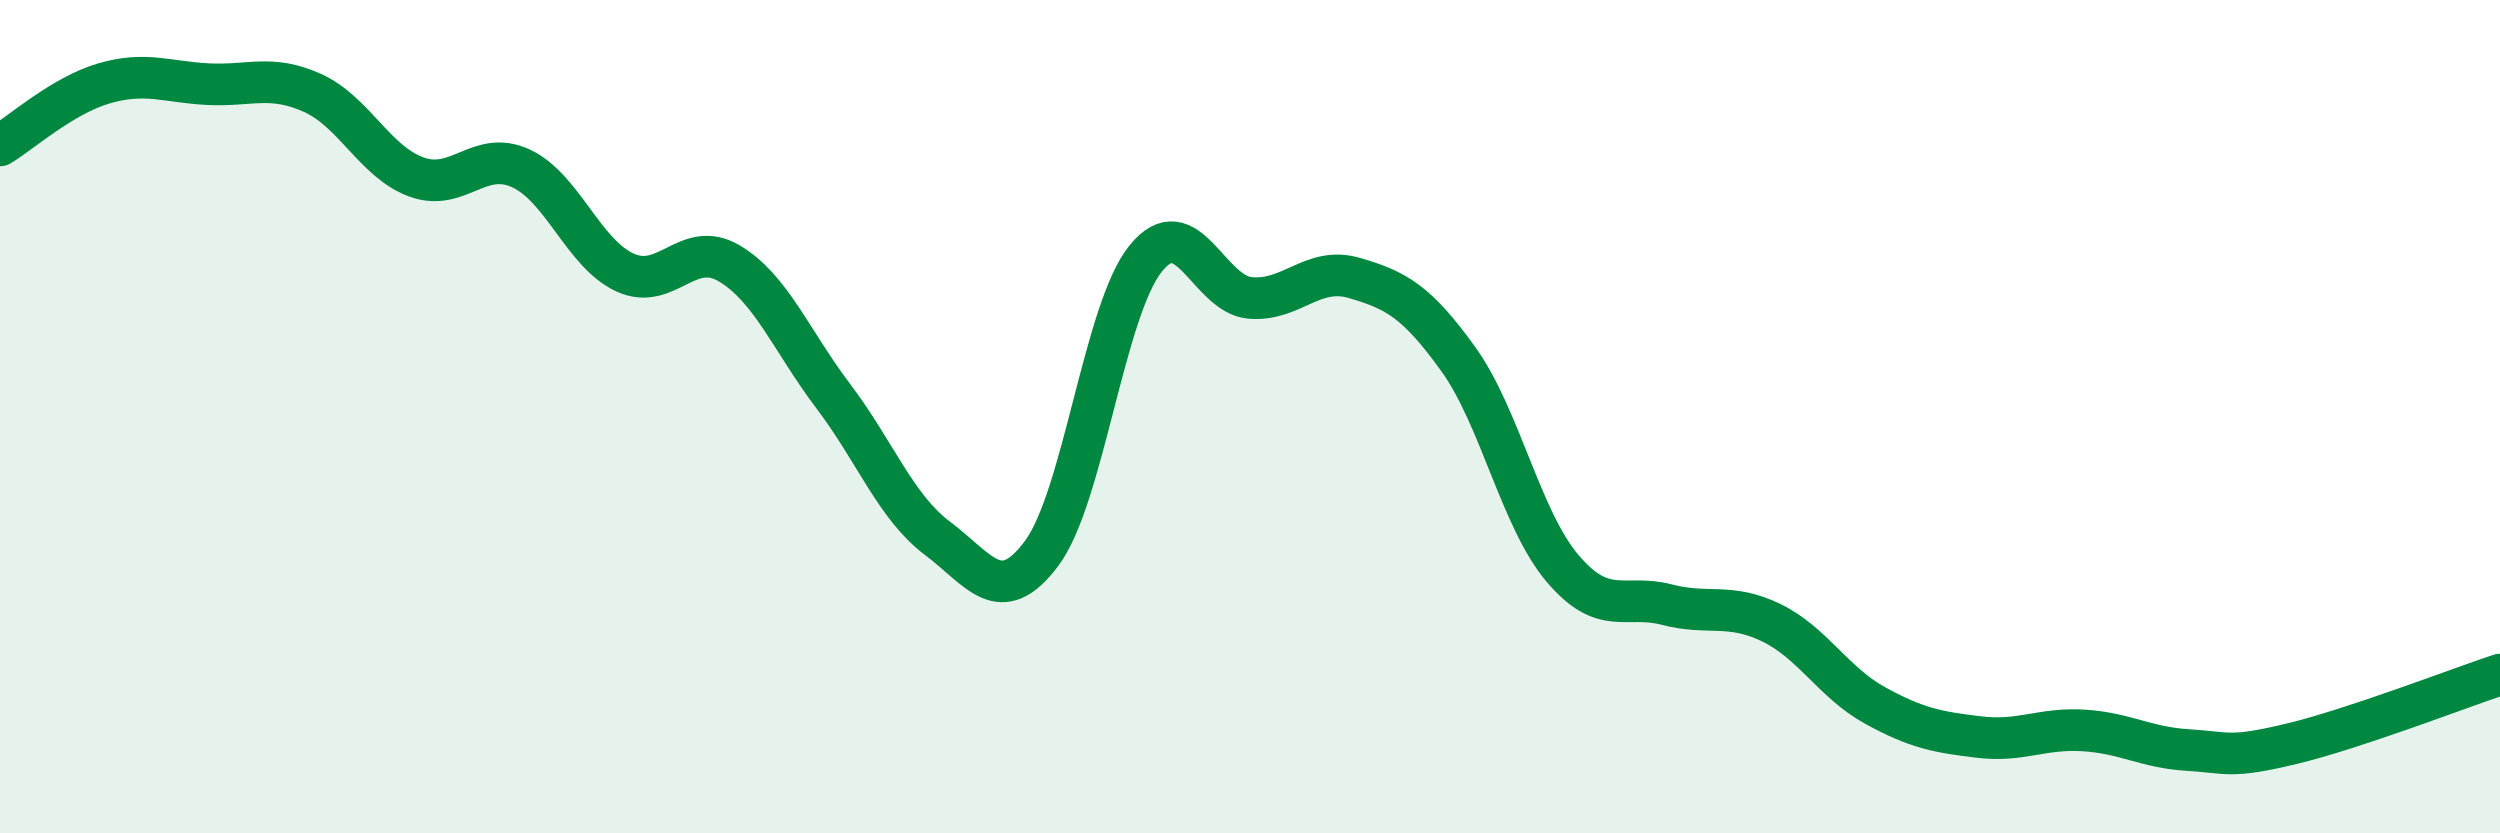
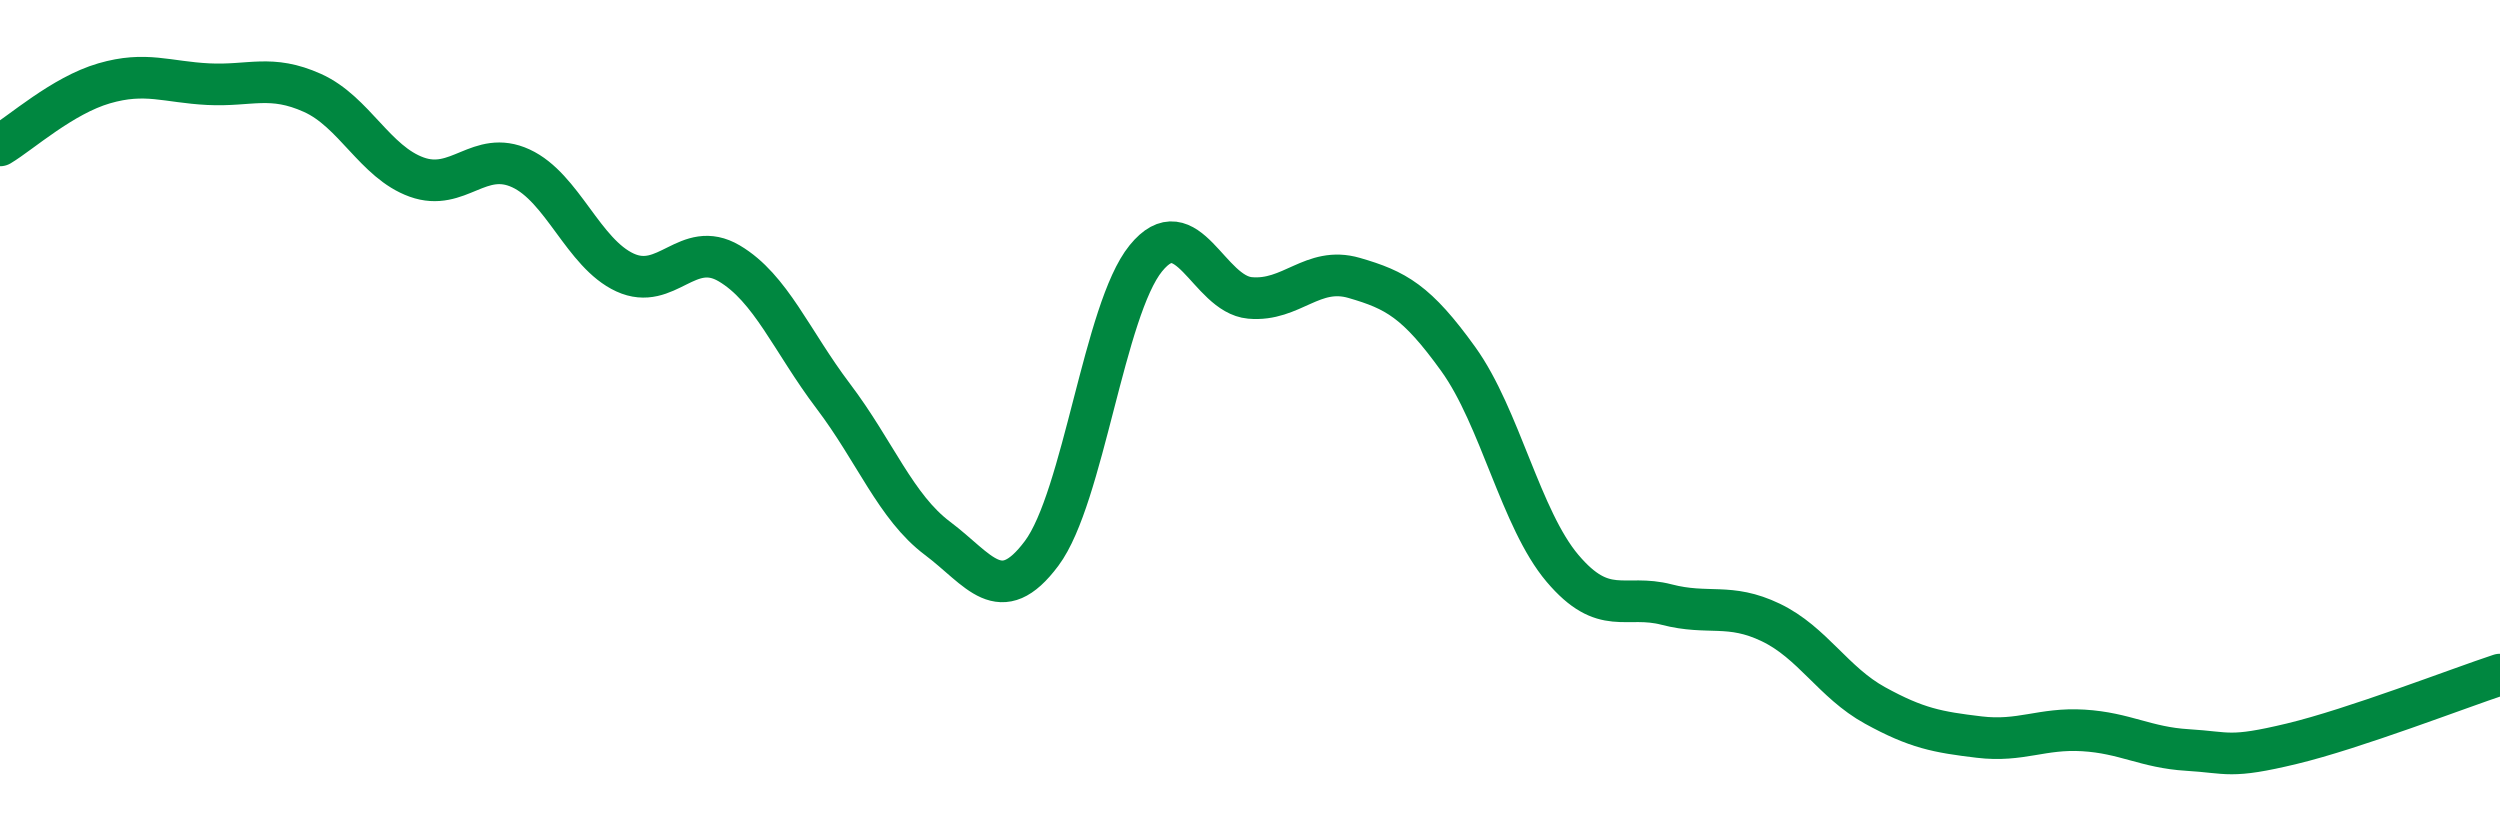
<svg xmlns="http://www.w3.org/2000/svg" width="60" height="20" viewBox="0 0 60 20">
-   <path d="M 0,3.49 C 0.5,3.19 1.5,2.29 2.5,2 C 3.5,1.71 4,1.97 5,2.02 C 6,2.07 6.5,1.78 7.5,2.23 C 8.5,2.68 9,3.89 10,4.25 C 11,4.61 11.5,3.58 12.5,4.04 C 13.5,4.5 14,6.08 15,6.54 C 16,7 16.5,5.73 17.5,6.32 C 18.5,6.91 19,8.19 20,9.51 C 21,10.83 21.5,12.17 22.5,12.92 C 23.5,13.67 24,14.62 25,13.28 C 26,11.94 26.5,7.43 27.5,6.2 C 28.5,4.97 29,7.06 30,7.15 C 31,7.24 31.5,6.38 32.5,6.67 C 33.5,6.96 34,7.23 35,8.62 C 36,10.01 36.5,12.46 37.5,13.64 C 38.5,14.82 39,14.25 40,14.51 C 41,14.77 41.5,14.46 42.5,14.94 C 43.5,15.42 44,16.38 45,16.93 C 46,17.48 46.5,17.57 47.5,17.69 C 48.5,17.81 49,17.47 50,17.53 C 51,17.59 51.5,17.94 52.5,18 C 53.5,18.06 53.5,18.21 55,17.85 C 56.5,17.49 59,16.52 60,16.19L60 20L0 20Z" fill="#008740" opacity="0.1" stroke-linecap="round" stroke-linejoin="round" />
  <path d="M 0,3.49 C 0.5,3.19 1.5,2.29 2.5,2 C 3.5,1.71 4,1.97 5,2.02 C 6,2.07 6.5,1.78 7.5,2.23 C 8.5,2.68 9,3.89 10,4.25 C 11,4.61 11.5,3.58 12.5,4.04 C 13.5,4.5 14,6.08 15,6.54 C 16,7 16.5,5.73 17.5,6.32 C 18.5,6.91 19,8.19 20,9.51 C 21,10.83 21.5,12.17 22.5,12.92 C 23.5,13.67 24,14.62 25,13.28 C 26,11.94 26.5,7.43 27.5,6.2 C 28.5,4.97 29,7.06 30,7.15 C 31,7.24 31.5,6.38 32.5,6.67 C 33.5,6.96 34,7.23 35,8.62 C 36,10.01 36.5,12.46 37.5,13.64 C 38.5,14.82 39,14.25 40,14.51 C 41,14.77 41.5,14.46 42.5,14.94 C 43.5,15.42 44,16.38 45,16.93 C 46,17.48 46.5,17.57 47.5,17.69 C 48.5,17.81 49,17.47 50,17.53 C 51,17.59 51.5,17.94 52.5,18 C 53.5,18.06 53.5,18.21 55,17.85 C 56.5,17.49 59,16.52 60,16.19" stroke="#008740" stroke-width="1" fill="none" stroke-linecap="round" stroke-linejoin="round" />
</svg>